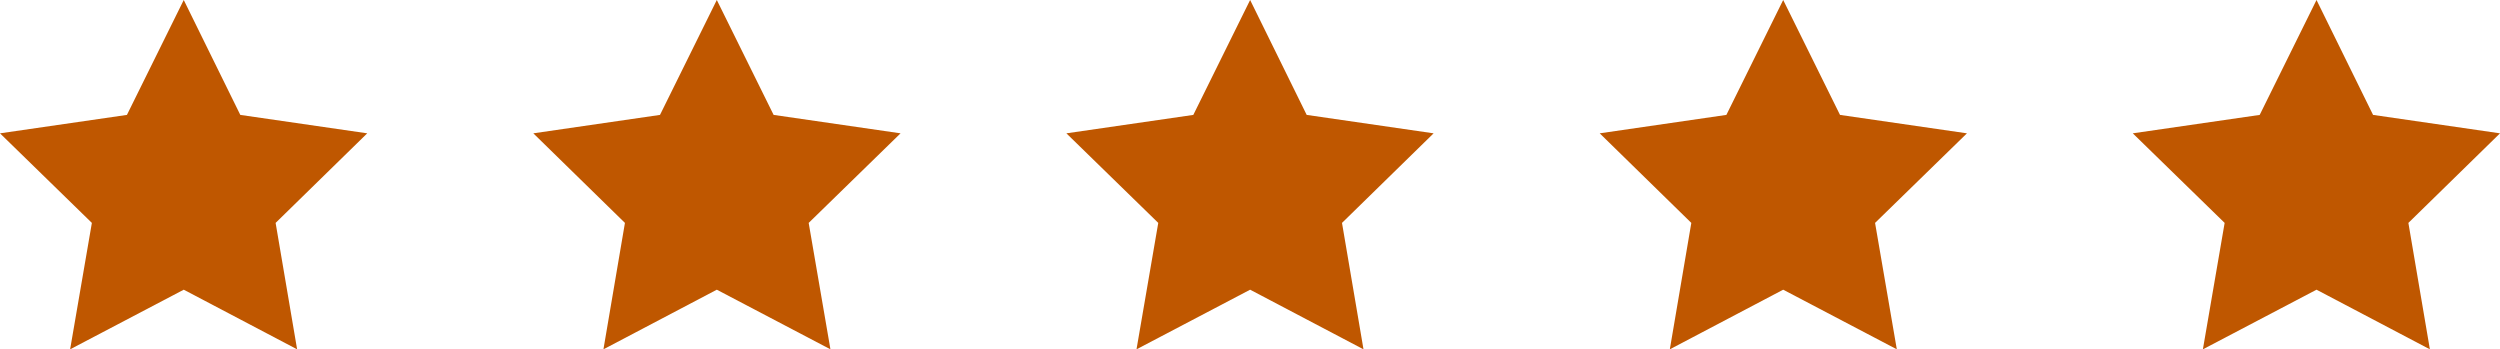
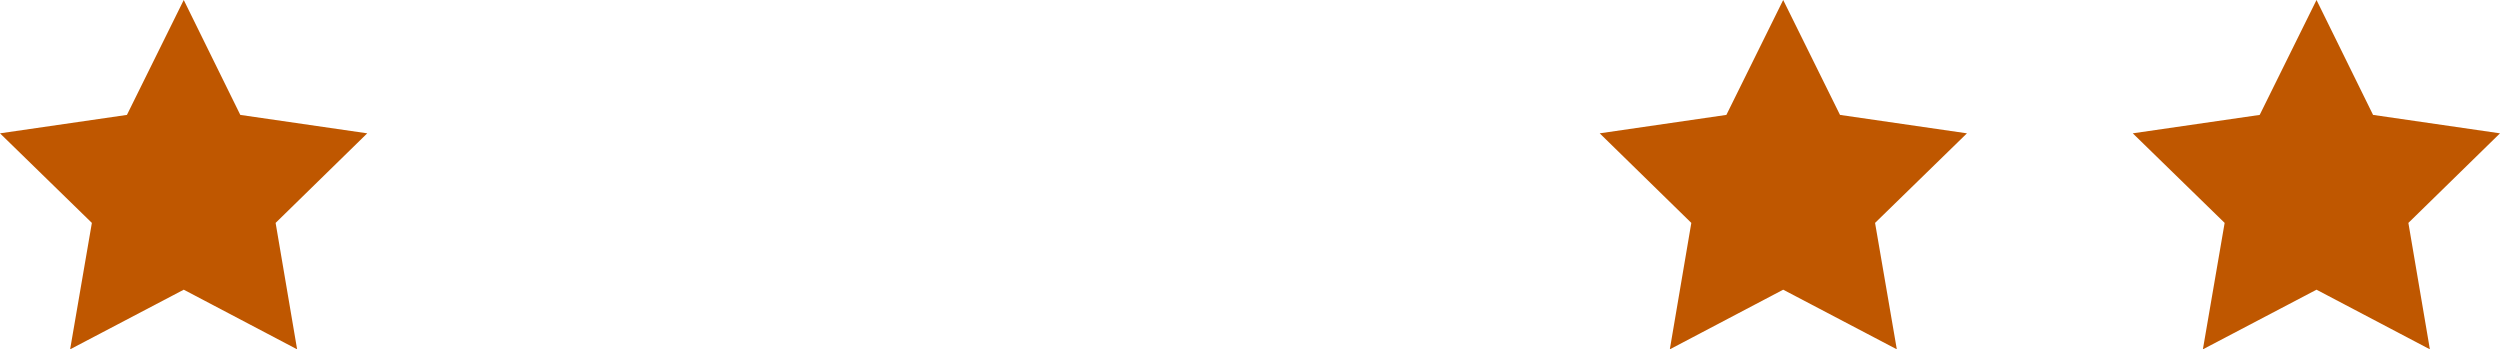
<svg xmlns="http://www.w3.org/2000/svg" viewBox="0 0 97.69 13.65">
  <defs>
    <style>.cls-1{fill:none;}.cls-2{clip-path:url(#clip-path);}.cls-3{fill:#bf5700;}</style>
    <clipPath id="clip-path" transform="translate(-410 -1824)">
      <rect class="cls-1" width="1920" height="5797.35" />
    </clipPath>
  </defs>
  <g id="Layer_2" data-name="Layer 2">
    <g id="Layer_1-2" data-name="Layer 1">
      <g class="cls-2">
        <polygon class="cls-3" points="7.18 0 9.39 4.49 14.35 5.21 10.77 8.71 11.61 13.65 7.18 11.32 2.74 13.65 3.59 8.71 0 5.21 4.96 4.49 7.18 0" />
-         <polygon class="cls-3" points="28.01 0 30.23 4.49 35.19 5.21 31.6 8.71 32.45 13.65 28.01 11.32 23.58 13.65 24.42 8.71 20.84 5.21 25.79 4.49 28.01 0" />
-         <polygon class="cls-3" points="48.85 0 51.06 4.49 56.02 5.21 52.44 8.71 53.28 13.65 48.85 11.32 44.41 13.65 45.26 8.71 41.67 5.21 46.63 4.49 48.85 0" />
        <polygon class="cls-3" points="69.68 0 71.9 4.49 76.86 5.21 73.27 8.71 74.12 13.65 69.68 11.32 65.25 13.65 66.09 8.71 62.51 5.21 67.46 4.49 69.68 0" />
        <polygon class="cls-3" points="90.52 0 92.73 4.49 97.69 5.21 94.11 8.71 94.95 13.65 90.52 11.32 86.08 13.65 86.93 8.71 83.34 5.21 88.3 4.49 90.52 0" />
      </g>
    </g>
  </g>
</svg>